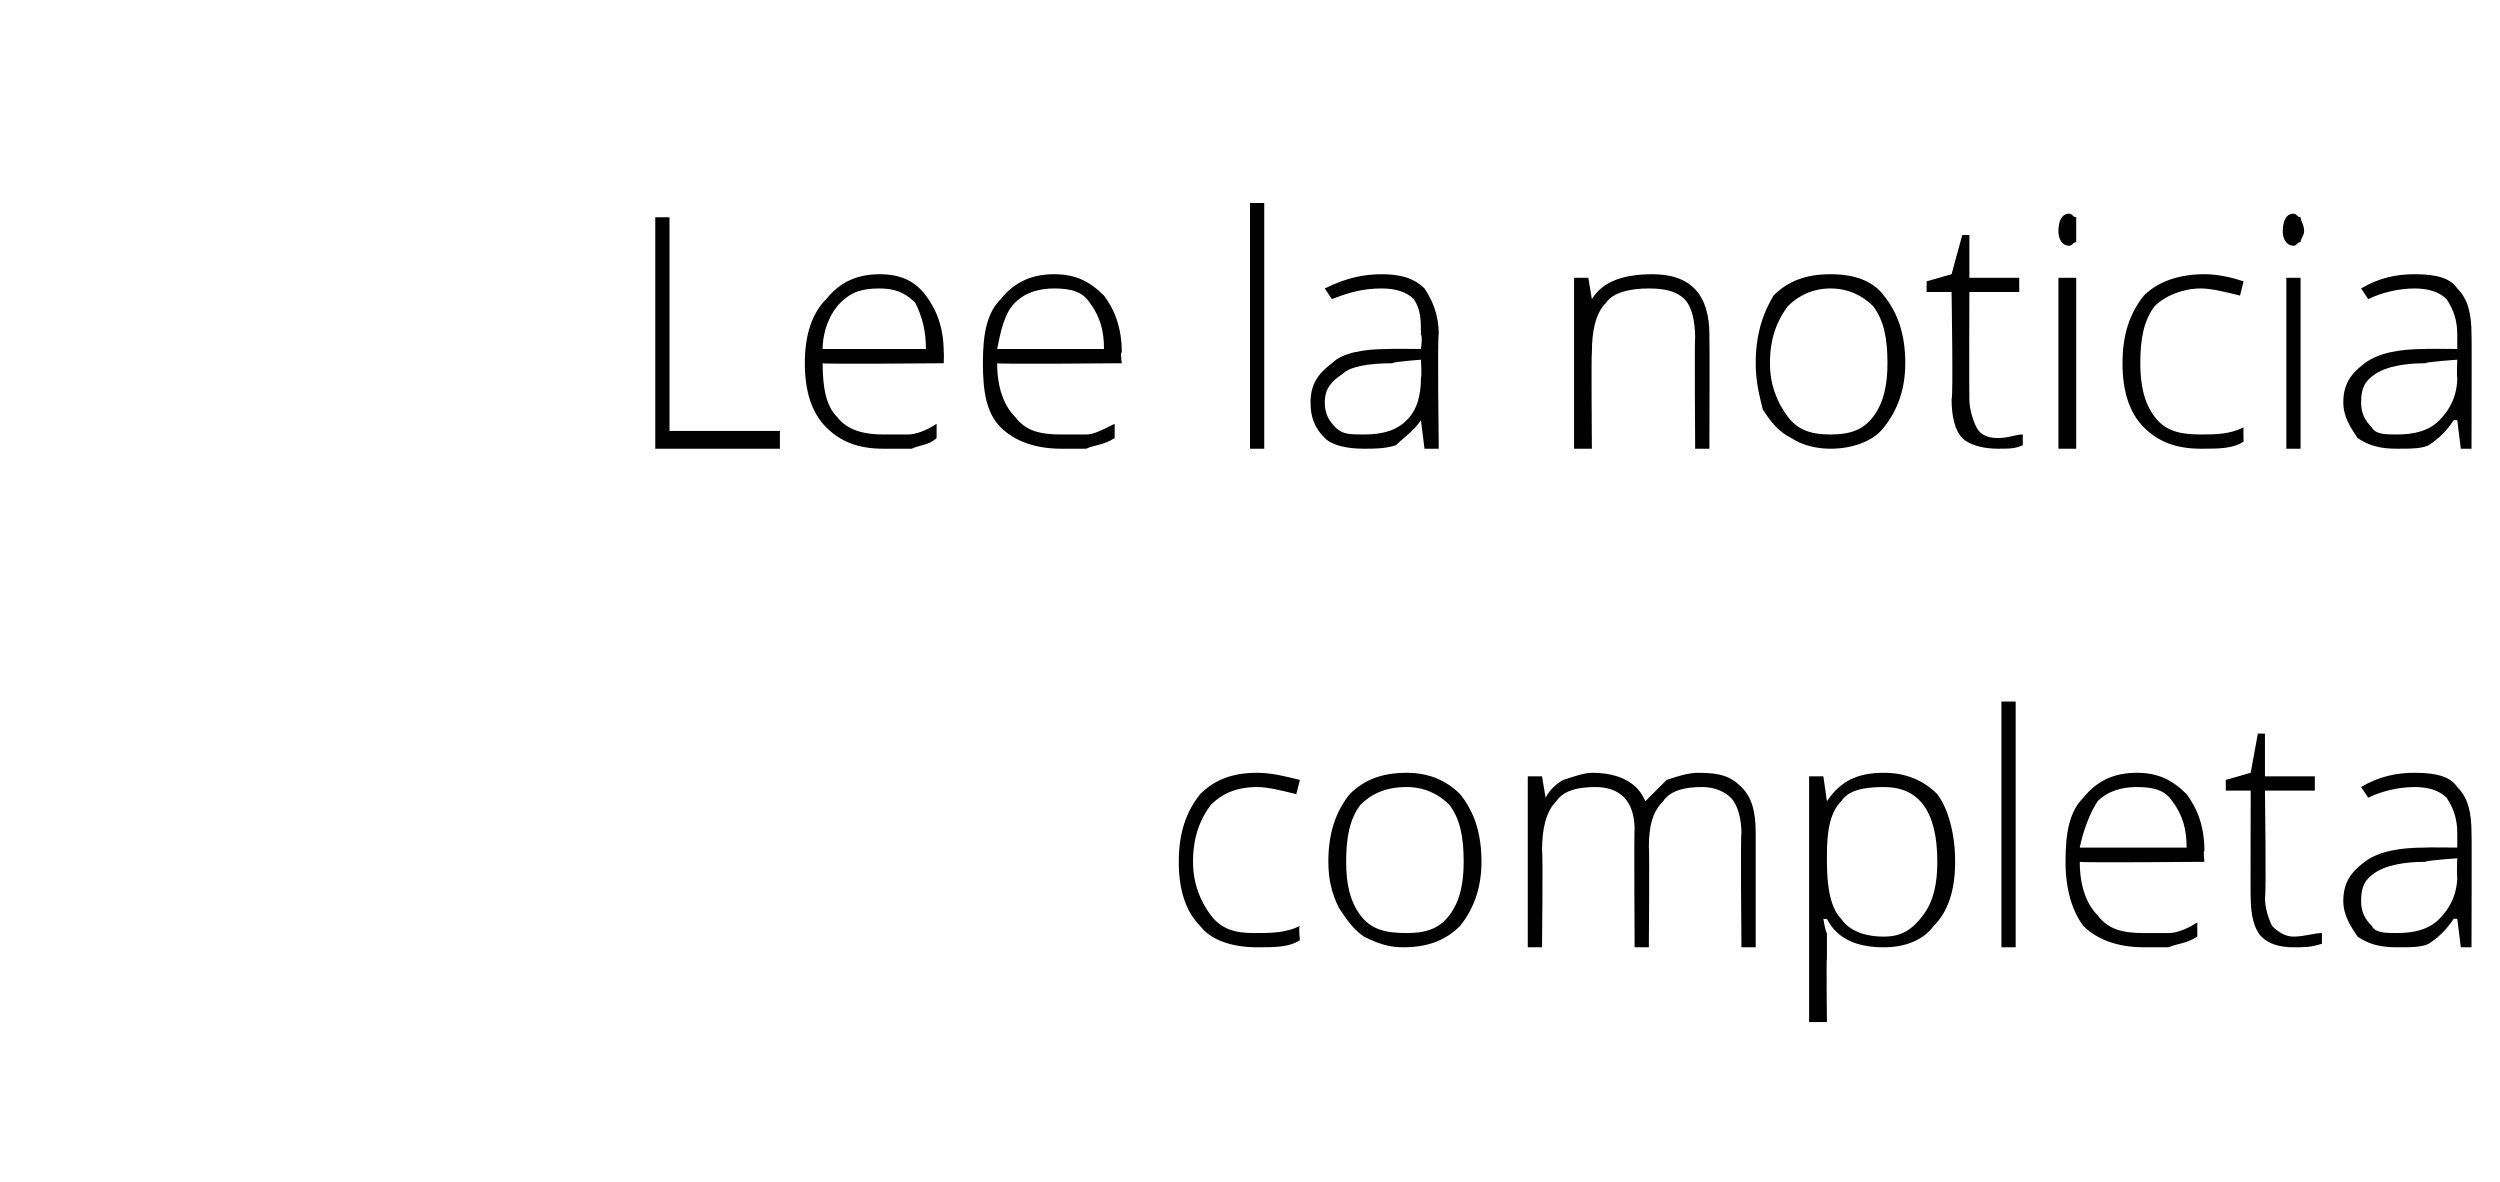
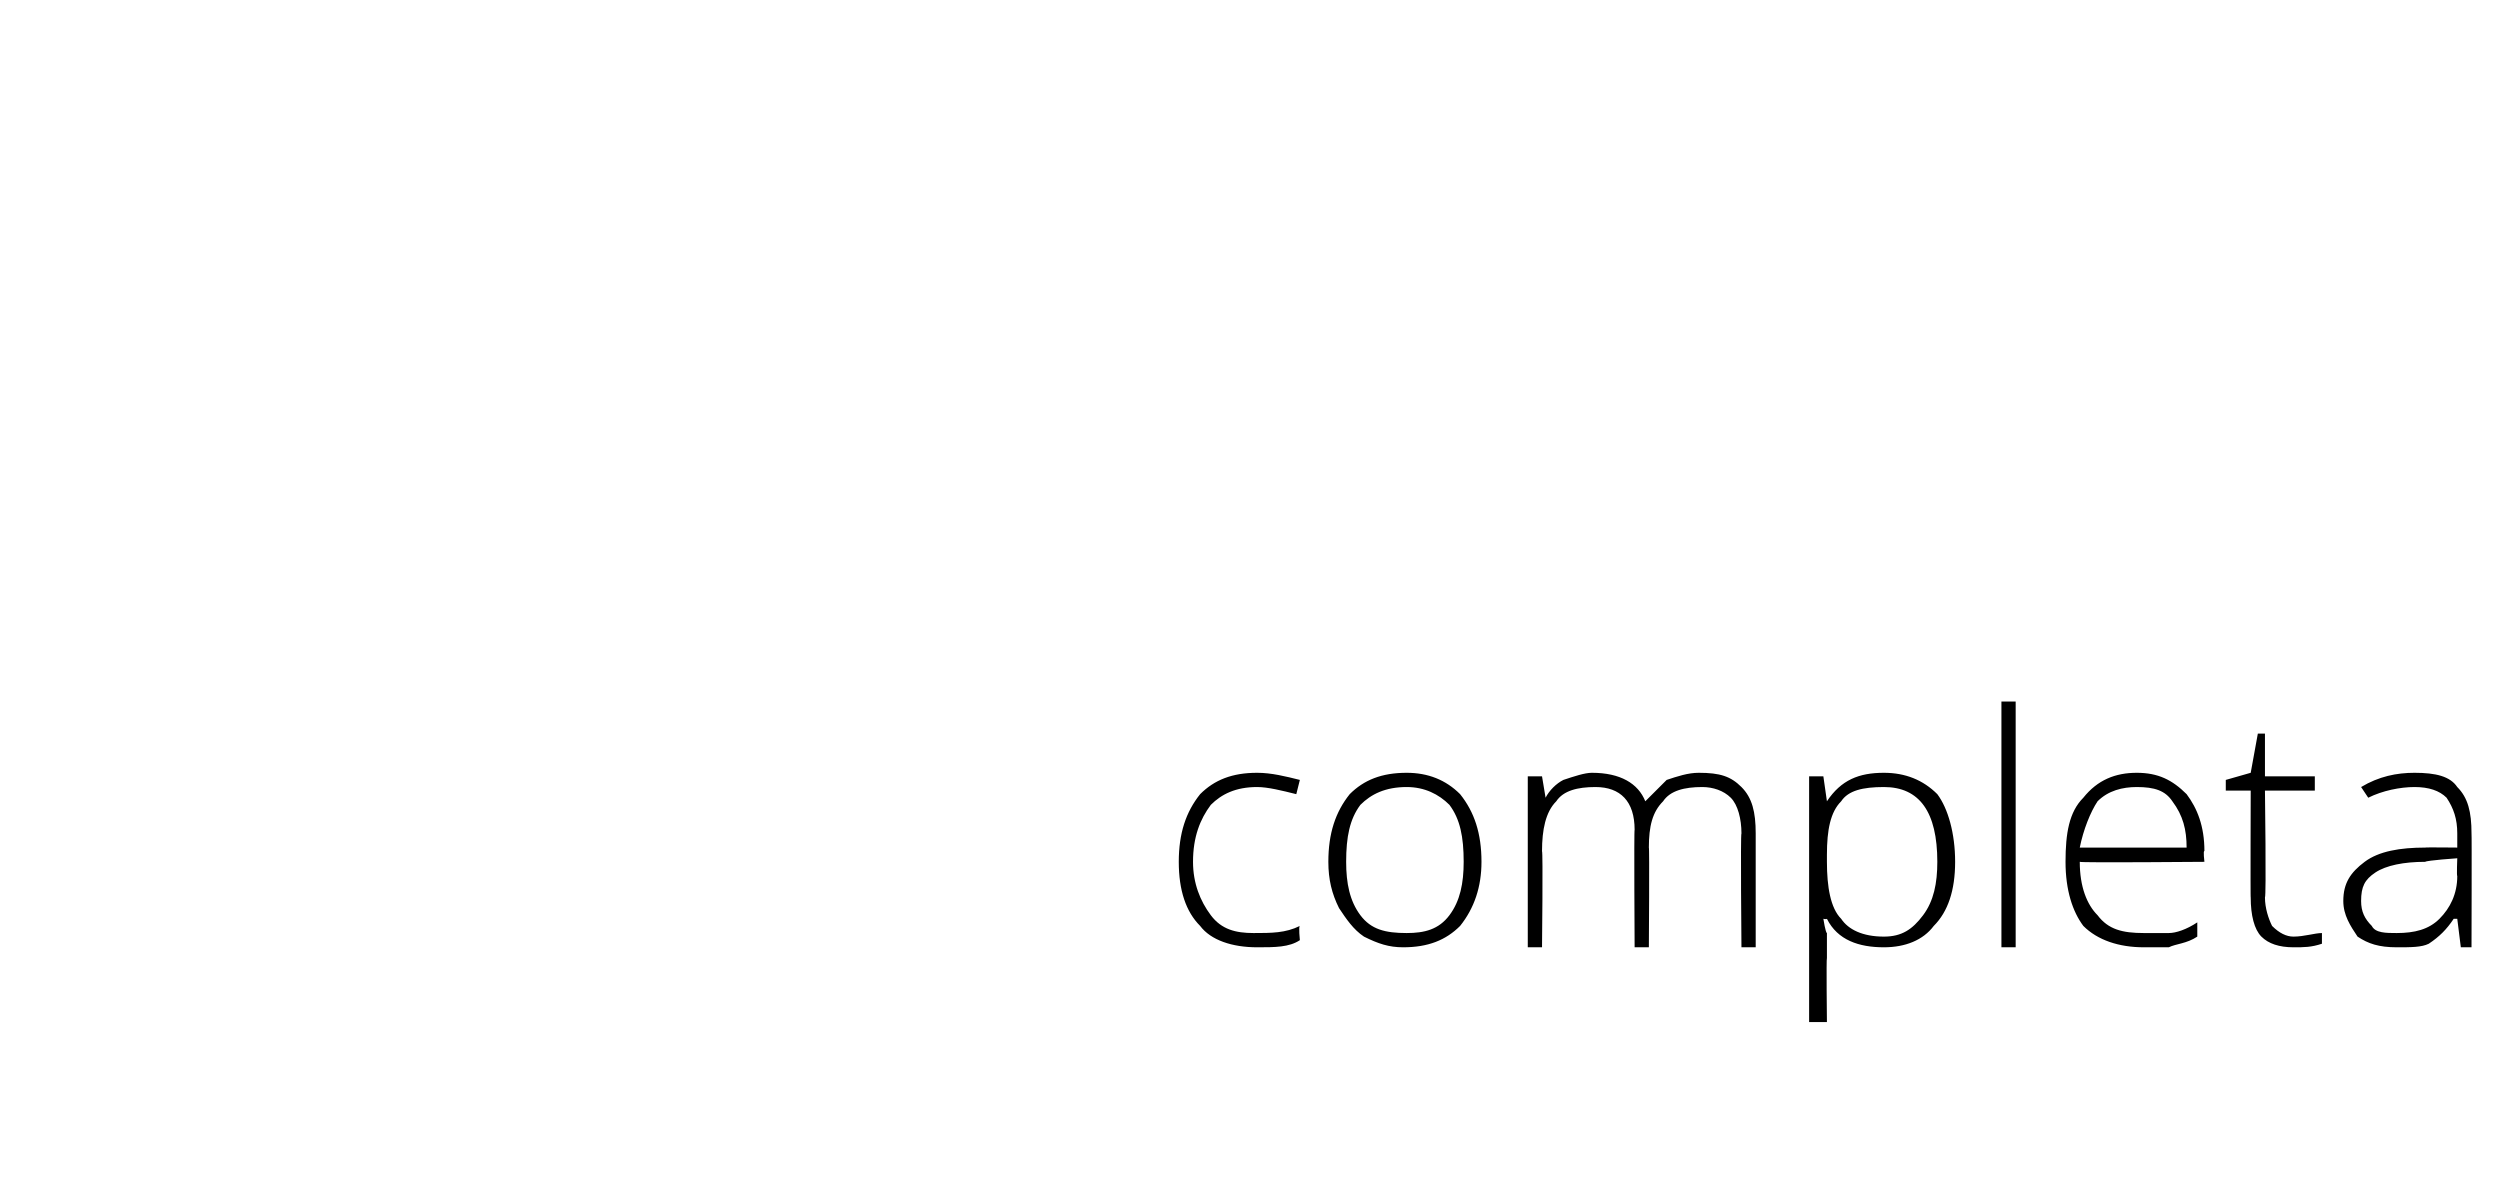
<svg xmlns="http://www.w3.org/2000/svg" version="1.1" width="70.2px" height="33.2px" viewBox="0 0 70.2 33.2">
  <desc>Lee la noticia completa</desc>
  <defs />
  <g id="Polygon110672">
    <path d="M 36.5 26.4 C 36.2 26.6 35.8 26.6 35.3 26.6 C 34.6 26.6 34 26.4 33.7 26 C 33.3 25.6 33.1 25 33.1 24.2 C 33.1 23.4 33.3 22.8 33.7 22.3 C 34.1 21.9 34.6 21.7 35.3 21.7 C 35.7 21.7 36.1 21.8 36.5 21.9 C 36.5 21.9 36.4 22.3 36.4 22.3 C 36 22.2 35.6 22.1 35.3 22.1 C 34.7 22.1 34.3 22.3 34 22.6 C 33.7 23 33.5 23.5 33.5 24.2 C 33.5 24.8 33.7 25.3 34 25.7 C 34.3 26.1 34.7 26.2 35.2 26.2 C 35.7 26.2 36.1 26.2 36.5 26 C 36.46 26.01 36.5 26.4 36.5 26.4 C 36.5 26.4 36.46 26.42 36.5 26.4 Z M 41.6 24.2 C 41.6 24.9 41.4 25.5 41 26 C 40.6 26.4 40.1 26.6 39.4 26.6 C 39 26.6 38.7 26.5 38.3 26.3 C 38 26.1 37.8 25.8 37.6 25.5 C 37.4 25.1 37.3 24.7 37.3 24.2 C 37.3 23.4 37.5 22.8 37.9 22.3 C 38.3 21.9 38.8 21.7 39.5 21.7 C 40.1 21.7 40.6 21.9 41 22.3 C 41.4 22.8 41.6 23.4 41.6 24.2 Z M 37.8 24.2 C 37.8 24.8 37.9 25.3 38.2 25.7 C 38.5 26.1 38.9 26.2 39.5 26.2 C 40 26.2 40.4 26.1 40.7 25.7 C 41 25.3 41.1 24.8 41.1 24.2 C 41.1 23.5 41 23 40.7 22.6 C 40.4 22.3 40 22.1 39.5 22.1 C 38.9 22.1 38.5 22.3 38.2 22.6 C 37.9 23 37.8 23.5 37.8 24.2 Z M 48.9 26.6 C 48.9 26.6 48.87 23.42 48.9 23.4 C 48.9 23 48.8 22.6 48.6 22.4 C 48.4 22.2 48.1 22.1 47.8 22.1 C 47.3 22.1 46.9 22.2 46.7 22.5 C 46.4 22.8 46.3 23.2 46.3 23.8 C 46.32 23.76 46.3 26.6 46.3 26.6 L 45.9 26.6 C 45.9 26.6 45.88 23.29 45.9 23.3 C 45.9 22.5 45.5 22.1 44.8 22.1 C 44.3 22.1 43.9 22.2 43.7 22.5 C 43.4 22.8 43.3 23.3 43.3 23.9 C 43.33 23.92 43.3 26.6 43.3 26.6 L 42.9 26.6 L 42.9 21.8 L 43.3 21.8 L 43.4 22.4 C 43.4 22.4 43.38 22.43 43.4 22.4 C 43.5 22.2 43.7 22 43.9 21.9 C 44.2 21.8 44.5 21.7 44.7 21.7 C 45.5 21.7 46 22 46.2 22.5 C 46.2 22.5 46.2 22.5 46.2 22.5 C 46.4 22.3 46.6 22.1 46.8 21.9 C 47.1 21.8 47.4 21.7 47.7 21.7 C 48.3 21.7 48.6 21.8 48.9 22.1 C 49.2 22.4 49.3 22.8 49.3 23.4 C 49.3 23.43 49.3 26.6 49.3 26.6 L 48.9 26.6 Z M 52.9 26.6 C 52.2 26.6 51.6 26.4 51.3 25.8 C 51.28 25.82 51.2 25.8 51.2 25.8 C 51.2 25.8 51.26 26.19 51.3 26.2 C 51.3 26.4 51.3 26.6 51.3 26.9 C 51.28 26.9 51.3 28.7 51.3 28.7 L 50.8 28.7 L 50.8 21.8 L 51.2 21.8 L 51.3 22.5 C 51.3 22.5 51.32 22.46 51.3 22.5 C 51.7 21.9 52.2 21.7 52.9 21.7 C 53.5 21.7 54 21.9 54.4 22.3 C 54.7 22.7 54.9 23.4 54.9 24.2 C 54.9 25 54.7 25.6 54.3 26 C 54 26.4 53.5 26.6 52.9 26.6 Z M 52.9 26.3 C 53.4 26.3 53.7 26.1 54 25.7 C 54.3 25.3 54.4 24.8 54.4 24.2 C 54.4 22.8 53.9 22.1 52.9 22.1 C 52.3 22.1 51.9 22.2 51.7 22.5 C 51.4 22.8 51.3 23.3 51.3 24 C 51.3 24 51.3 24.2 51.3 24.2 C 51.3 24.9 51.4 25.5 51.7 25.8 C 51.9 26.1 52.3 26.3 52.9 26.3 Z M 56.6 26.6 L 56.2 26.6 L 56.2 19.7 L 56.6 19.7 L 56.6 26.6 Z M 60.2 26.6 C 59.5 26.6 58.9 26.4 58.5 26 C 58.2 25.6 58 25 58 24.2 C 58 23.4 58.1 22.8 58.5 22.4 C 58.9 21.9 59.4 21.7 60 21.7 C 60.6 21.7 61 21.9 61.4 22.3 C 61.7 22.7 61.9 23.2 61.9 23.9 C 61.86 23.87 61.9 24.2 61.9 24.2 C 61.9 24.2 58.42 24.23 58.4 24.2 C 58.4 24.9 58.6 25.4 58.9 25.7 C 59.2 26.1 59.6 26.2 60.2 26.2 C 60.4 26.2 60.7 26.2 60.9 26.2 C 61.1 26.2 61.4 26.1 61.7 25.9 C 61.7 25.9 61.7 26.3 61.7 26.3 C 61.4 26.5 61.1 26.5 60.9 26.6 C 60.7 26.6 60.4 26.6 60.2 26.6 Z M 60 22.1 C 59.6 22.1 59.2 22.2 58.9 22.5 C 58.7 22.8 58.5 23.3 58.4 23.8 C 58.4 23.8 61.4 23.8 61.4 23.8 C 61.4 23.3 61.3 22.9 61 22.5 C 60.8 22.2 60.5 22.1 60 22.1 Z M 64.4 26.3 C 64.7 26.3 65 26.2 65.2 26.2 C 65.2 26.2 65.2 26.5 65.2 26.5 C 64.9 26.6 64.7 26.6 64.4 26.6 C 64 26.6 63.7 26.5 63.5 26.3 C 63.3 26.1 63.2 25.7 63.2 25.2 C 63.19 25.24 63.2 22.2 63.2 22.2 L 62.5 22.2 L 62.5 21.9 L 63.2 21.7 L 63.4 20.6 L 63.6 20.6 L 63.6 21.8 L 65 21.8 L 65 22.2 L 63.6 22.2 C 63.6 22.2 63.64 25.18 63.6 25.2 C 63.6 25.5 63.7 25.8 63.8 26 C 64 26.2 64.2 26.3 64.4 26.3 Z M 69.1 26.6 L 69 25.8 C 69 25.8 68.94 25.8 68.9 25.8 C 68.7 26.1 68.5 26.3 68.2 26.5 C 68 26.6 67.7 26.6 67.3 26.6 C 66.8 26.6 66.5 26.5 66.2 26.3 C 66 26 65.8 25.7 65.8 25.3 C 65.8 24.8 66 24.5 66.4 24.2 C 66.8 23.9 67.4 23.8 68.1 23.8 C 68.09 23.79 69 23.8 69 23.8 C 69 23.8 69 23.45 69 23.4 C 69 23 68.9 22.7 68.7 22.4 C 68.5 22.2 68.2 22.1 67.8 22.1 C 67.4 22.1 66.9 22.2 66.5 22.4 C 66.5 22.4 66.3 22.1 66.3 22.1 C 66.8 21.8 67.3 21.7 67.8 21.7 C 68.4 21.7 68.8 21.8 69 22.1 C 69.3 22.4 69.4 22.8 69.4 23.4 C 69.41 23.38 69.4 26.6 69.4 26.6 L 69.1 26.6 Z M 67.3 26.2 C 67.8 26.2 68.2 26.1 68.5 25.8 C 68.8 25.5 69 25.1 69 24.6 C 68.98 24.6 69 24.1 69 24.1 C 69 24.1 68.14 24.16 68.1 24.2 C 67.5 24.2 67 24.3 66.7 24.5 C 66.4 24.7 66.3 24.9 66.3 25.3 C 66.3 25.6 66.4 25.8 66.6 26 C 66.7 26.2 67 26.2 67.3 26.2 Z " stroke="none" fill="#000" />
  </g>
  <g id="Polygon110671">
-     <path d="M 18.4 12.6 L 18.4 6.1 L 18.8 6.1 L 18.8 12.1 L 21.9 12.1 L 21.9 12.6 L 18.4 12.6 Z M 24.8 12.6 C 24.1 12.6 23.6 12.4 23.2 12 C 22.8 11.6 22.6 11 22.6 10.2 C 22.6 9.4 22.8 8.8 23.2 8.4 C 23.6 7.9 24.1 7.7 24.7 7.7 C 25.3 7.7 25.7 7.9 26 8.3 C 26.3 8.7 26.5 9.2 26.5 9.9 C 26.51 9.87 26.5 10.2 26.5 10.2 C 26.5 10.2 23.07 10.23 23.1 10.2 C 23.1 10.9 23.2 11.4 23.5 11.7 C 23.8 12.1 24.3 12.2 24.8 12.2 C 25.1 12.2 25.3 12.2 25.5 12.2 C 25.7 12.2 26 12.1 26.3 11.9 C 26.3 11.9 26.3 12.3 26.3 12.3 C 26.1 12.5 25.8 12.5 25.6 12.6 C 25.3 12.6 25.1 12.6 24.8 12.6 Z M 24.7 8.1 C 24.2 8.1 23.9 8.2 23.6 8.5 C 23.3 8.8 23.1 9.3 23.1 9.8 C 23.1 9.8 26 9.8 26 9.8 C 26 9.3 25.9 8.9 25.7 8.5 C 25.4 8.2 25.1 8.1 24.7 8.1 Z M 29.8 12.6 C 29.1 12.6 28.5 12.4 28.1 12 C 27.7 11.6 27.6 11 27.6 10.2 C 27.6 9.4 27.7 8.8 28.1 8.4 C 28.5 7.9 29 7.7 29.6 7.7 C 30.2 7.7 30.6 7.9 31 8.3 C 31.3 8.7 31.5 9.2 31.5 9.9 C 31.45 9.87 31.5 10.2 31.5 10.2 C 31.5 10.2 28.01 10.23 28 10.2 C 28 10.9 28.2 11.4 28.5 11.7 C 28.8 12.1 29.2 12.2 29.8 12.2 C 30 12.2 30.3 12.2 30.5 12.2 C 30.7 12.2 30.9 12.1 31.3 11.9 C 31.3 11.9 31.3 12.3 31.3 12.3 C 31 12.5 30.7 12.5 30.5 12.6 C 30.3 12.6 30 12.6 29.8 12.6 Z M 29.6 8.1 C 29.2 8.1 28.8 8.2 28.5 8.5 C 28.2 8.8 28.1 9.3 28 9.8 C 28 9.8 31 9.8 31 9.8 C 31 9.3 30.9 8.9 30.6 8.5 C 30.4 8.2 30.1 8.1 29.6 8.1 Z M 35.5 12.6 L 35.1 12.6 L 35.1 5.7 L 35.5 5.7 L 35.5 12.6 Z M 40 12.6 L 39.9 11.8 C 39.9 11.8 39.9 11.8 39.9 11.8 C 39.7 12.1 39.4 12.3 39.2 12.5 C 38.9 12.6 38.6 12.6 38.3 12.6 C 37.8 12.6 37.4 12.5 37.2 12.3 C 36.9 12 36.8 11.7 36.8 11.3 C 36.8 10.8 37 10.5 37.4 10.2 C 37.7 9.9 38.3 9.8 39 9.8 C 39.04 9.79 39.9 9.8 39.9 9.8 C 39.9 9.8 39.95 9.45 39.9 9.4 C 39.9 9 39.9 8.7 39.7 8.4 C 39.5 8.2 39.2 8.1 38.8 8.1 C 38.3 8.1 37.9 8.2 37.4 8.4 C 37.4 8.4 37.2 8.1 37.2 8.1 C 37.8 7.8 38.3 7.7 38.8 7.7 C 39.3 7.7 39.7 7.8 40 8.1 C 40.2 8.4 40.4 8.8 40.4 9.4 C 40.36 9.38 40.4 12.6 40.4 12.6 L 40 12.6 Z M 38.3 12.2 C 38.8 12.2 39.2 12.1 39.5 11.8 C 39.8 11.5 39.9 11.1 39.9 10.6 C 39.93 10.6 39.9 10.1 39.9 10.1 C 39.9 10.1 39.1 10.16 39.1 10.2 C 38.4 10.2 37.9 10.3 37.7 10.5 C 37.4 10.7 37.2 10.9 37.2 11.3 C 37.2 11.6 37.3 11.8 37.5 12 C 37.7 12.2 37.9 12.2 38.3 12.2 Z M 47.6 12.6 C 47.6 12.6 47.58 9.46 47.6 9.5 C 47.6 9 47.5 8.6 47.3 8.4 C 47.1 8.2 46.8 8.1 46.3 8.1 C 45.8 8.1 45.3 8.2 45.1 8.5 C 44.8 8.8 44.7 9.3 44.7 9.9 C 44.68 9.92 44.7 12.6 44.7 12.6 L 44.2 12.6 L 44.2 7.8 L 44.6 7.8 L 44.7 8.4 C 44.7 8.4 44.73 8.43 44.7 8.4 C 45 7.9 45.6 7.7 46.4 7.7 C 47.5 7.7 48 8.3 48 9.4 C 48.01 9.43 48 12.6 48 12.6 L 47.6 12.6 Z M 53.5 10.2 C 53.5 10.9 53.3 11.5 52.9 12 C 52.6 12.4 52 12.6 51.4 12.6 C 51 12.6 50.6 12.5 50.3 12.3 C 49.9 12.1 49.7 11.8 49.5 11.5 C 49.4 11.1 49.3 10.7 49.3 10.2 C 49.3 9.4 49.5 8.8 49.8 8.3 C 50.2 7.9 50.7 7.7 51.4 7.7 C 52.1 7.7 52.6 7.9 52.9 8.3 C 53.3 8.8 53.5 9.4 53.5 10.2 Z M 49.7 10.2 C 49.7 10.8 49.9 11.3 50.2 11.7 C 50.5 12.1 50.9 12.2 51.4 12.2 C 51.9 12.2 52.3 12.1 52.6 11.7 C 52.9 11.3 53 10.8 53 10.2 C 53 9.5 52.9 9 52.6 8.6 C 52.3 8.3 51.9 8.1 51.4 8.1 C 50.9 8.1 50.5 8.3 50.2 8.6 C 49.9 9 49.7 9.5 49.7 10.2 Z M 56.1 12.3 C 56.4 12.3 56.6 12.2 56.8 12.2 C 56.8 12.2 56.8 12.5 56.8 12.5 C 56.6 12.6 56.4 12.6 56.1 12.6 C 55.7 12.6 55.3 12.5 55.1 12.3 C 54.9 12.1 54.8 11.7 54.8 11.2 C 54.85 11.24 54.8 8.2 54.8 8.2 L 54.1 8.2 L 54.1 7.9 L 54.8 7.7 L 55.1 6.6 L 55.3 6.6 L 55.3 7.8 L 56.7 7.8 L 56.7 8.2 L 55.3 8.2 C 55.3 8.2 55.29 11.18 55.3 11.2 C 55.3 11.5 55.4 11.8 55.5 12 C 55.6 12.2 55.8 12.3 56.1 12.3 Z M 58.3 12.6 L 57.8 12.6 L 57.8 7.8 L 58.3 7.8 L 58.3 12.6 Z M 58.1 6.9 C 57.9 6.9 57.8 6.7 57.8 6.5 C 57.8 6.2 57.9 6 58.1 6 C 58.2 6 58.2 6.1 58.3 6.1 C 58.3 6.2 58.3 6.3 58.3 6.5 C 58.3 6.6 58.3 6.7 58.3 6.8 C 58.2 6.8 58.2 6.9 58.1 6.9 C 58.1 6.9 58.1 6.9 58.1 6.9 Z M 63 12.4 C 62.7 12.6 62.3 12.6 61.8 12.6 C 61.1 12.6 60.6 12.4 60.2 12 C 59.8 11.6 59.6 11 59.6 10.2 C 59.6 9.4 59.8 8.8 60.2 8.3 C 60.6 7.9 61.2 7.7 61.9 7.7 C 62.3 7.7 62.7 7.8 63 7.9 C 63 7.9 62.9 8.3 62.9 8.3 C 62.5 8.2 62.1 8.1 61.8 8.1 C 61.3 8.1 60.8 8.3 60.5 8.6 C 60.2 9 60.1 9.5 60.1 10.2 C 60.1 10.8 60.2 11.3 60.5 11.7 C 60.8 12.1 61.2 12.2 61.8 12.2 C 62.2 12.2 62.6 12.2 63 12 C 62.99 12.01 63 12.4 63 12.4 C 63 12.4 62.99 12.42 63 12.4 Z M 64.6 12.6 L 64.2 12.6 L 64.2 7.8 L 64.6 7.8 L 64.6 12.6 Z M 64.4 6.9 C 64.2 6.9 64.1 6.7 64.1 6.5 C 64.1 6.2 64.2 6 64.4 6 C 64.5 6 64.5 6.1 64.6 6.1 C 64.6 6.2 64.7 6.3 64.7 6.5 C 64.7 6.6 64.6 6.7 64.6 6.8 C 64.5 6.8 64.5 6.9 64.4 6.9 C 64.4 6.9 64.4 6.9 64.4 6.9 Z M 69.1 12.6 L 69 11.8 C 69 11.8 68.94 11.8 68.9 11.8 C 68.7 12.1 68.5 12.3 68.2 12.5 C 68 12.6 67.7 12.6 67.3 12.6 C 66.8 12.6 66.5 12.5 66.2 12.3 C 66 12 65.8 11.7 65.8 11.3 C 65.8 10.8 66 10.5 66.4 10.2 C 66.8 9.9 67.4 9.8 68.1 9.8 C 68.09 9.79 69 9.8 69 9.8 C 69 9.8 69 9.45 69 9.4 C 69 9 68.9 8.7 68.7 8.4 C 68.5 8.2 68.2 8.1 67.8 8.1 C 67.4 8.1 66.9 8.2 66.5 8.4 C 66.5 8.4 66.3 8.1 66.3 8.1 C 66.8 7.8 67.3 7.7 67.8 7.7 C 68.4 7.7 68.8 7.8 69 8.1 C 69.3 8.4 69.4 8.8 69.4 9.4 C 69.41 9.38 69.4 12.6 69.4 12.6 L 69.1 12.6 Z M 67.3 12.2 C 67.8 12.2 68.2 12.1 68.5 11.8 C 68.8 11.5 69 11.1 69 10.6 C 68.98 10.6 69 10.1 69 10.1 C 69 10.1 68.14 10.16 68.1 10.2 C 67.5 10.2 67 10.3 66.7 10.5 C 66.4 10.7 66.3 10.9 66.3 11.3 C 66.3 11.6 66.4 11.8 66.6 12 C 66.7 12.2 67 12.2 67.3 12.2 Z " stroke="none" fill="#000" />
-   </g>
+     </g>
</svg>